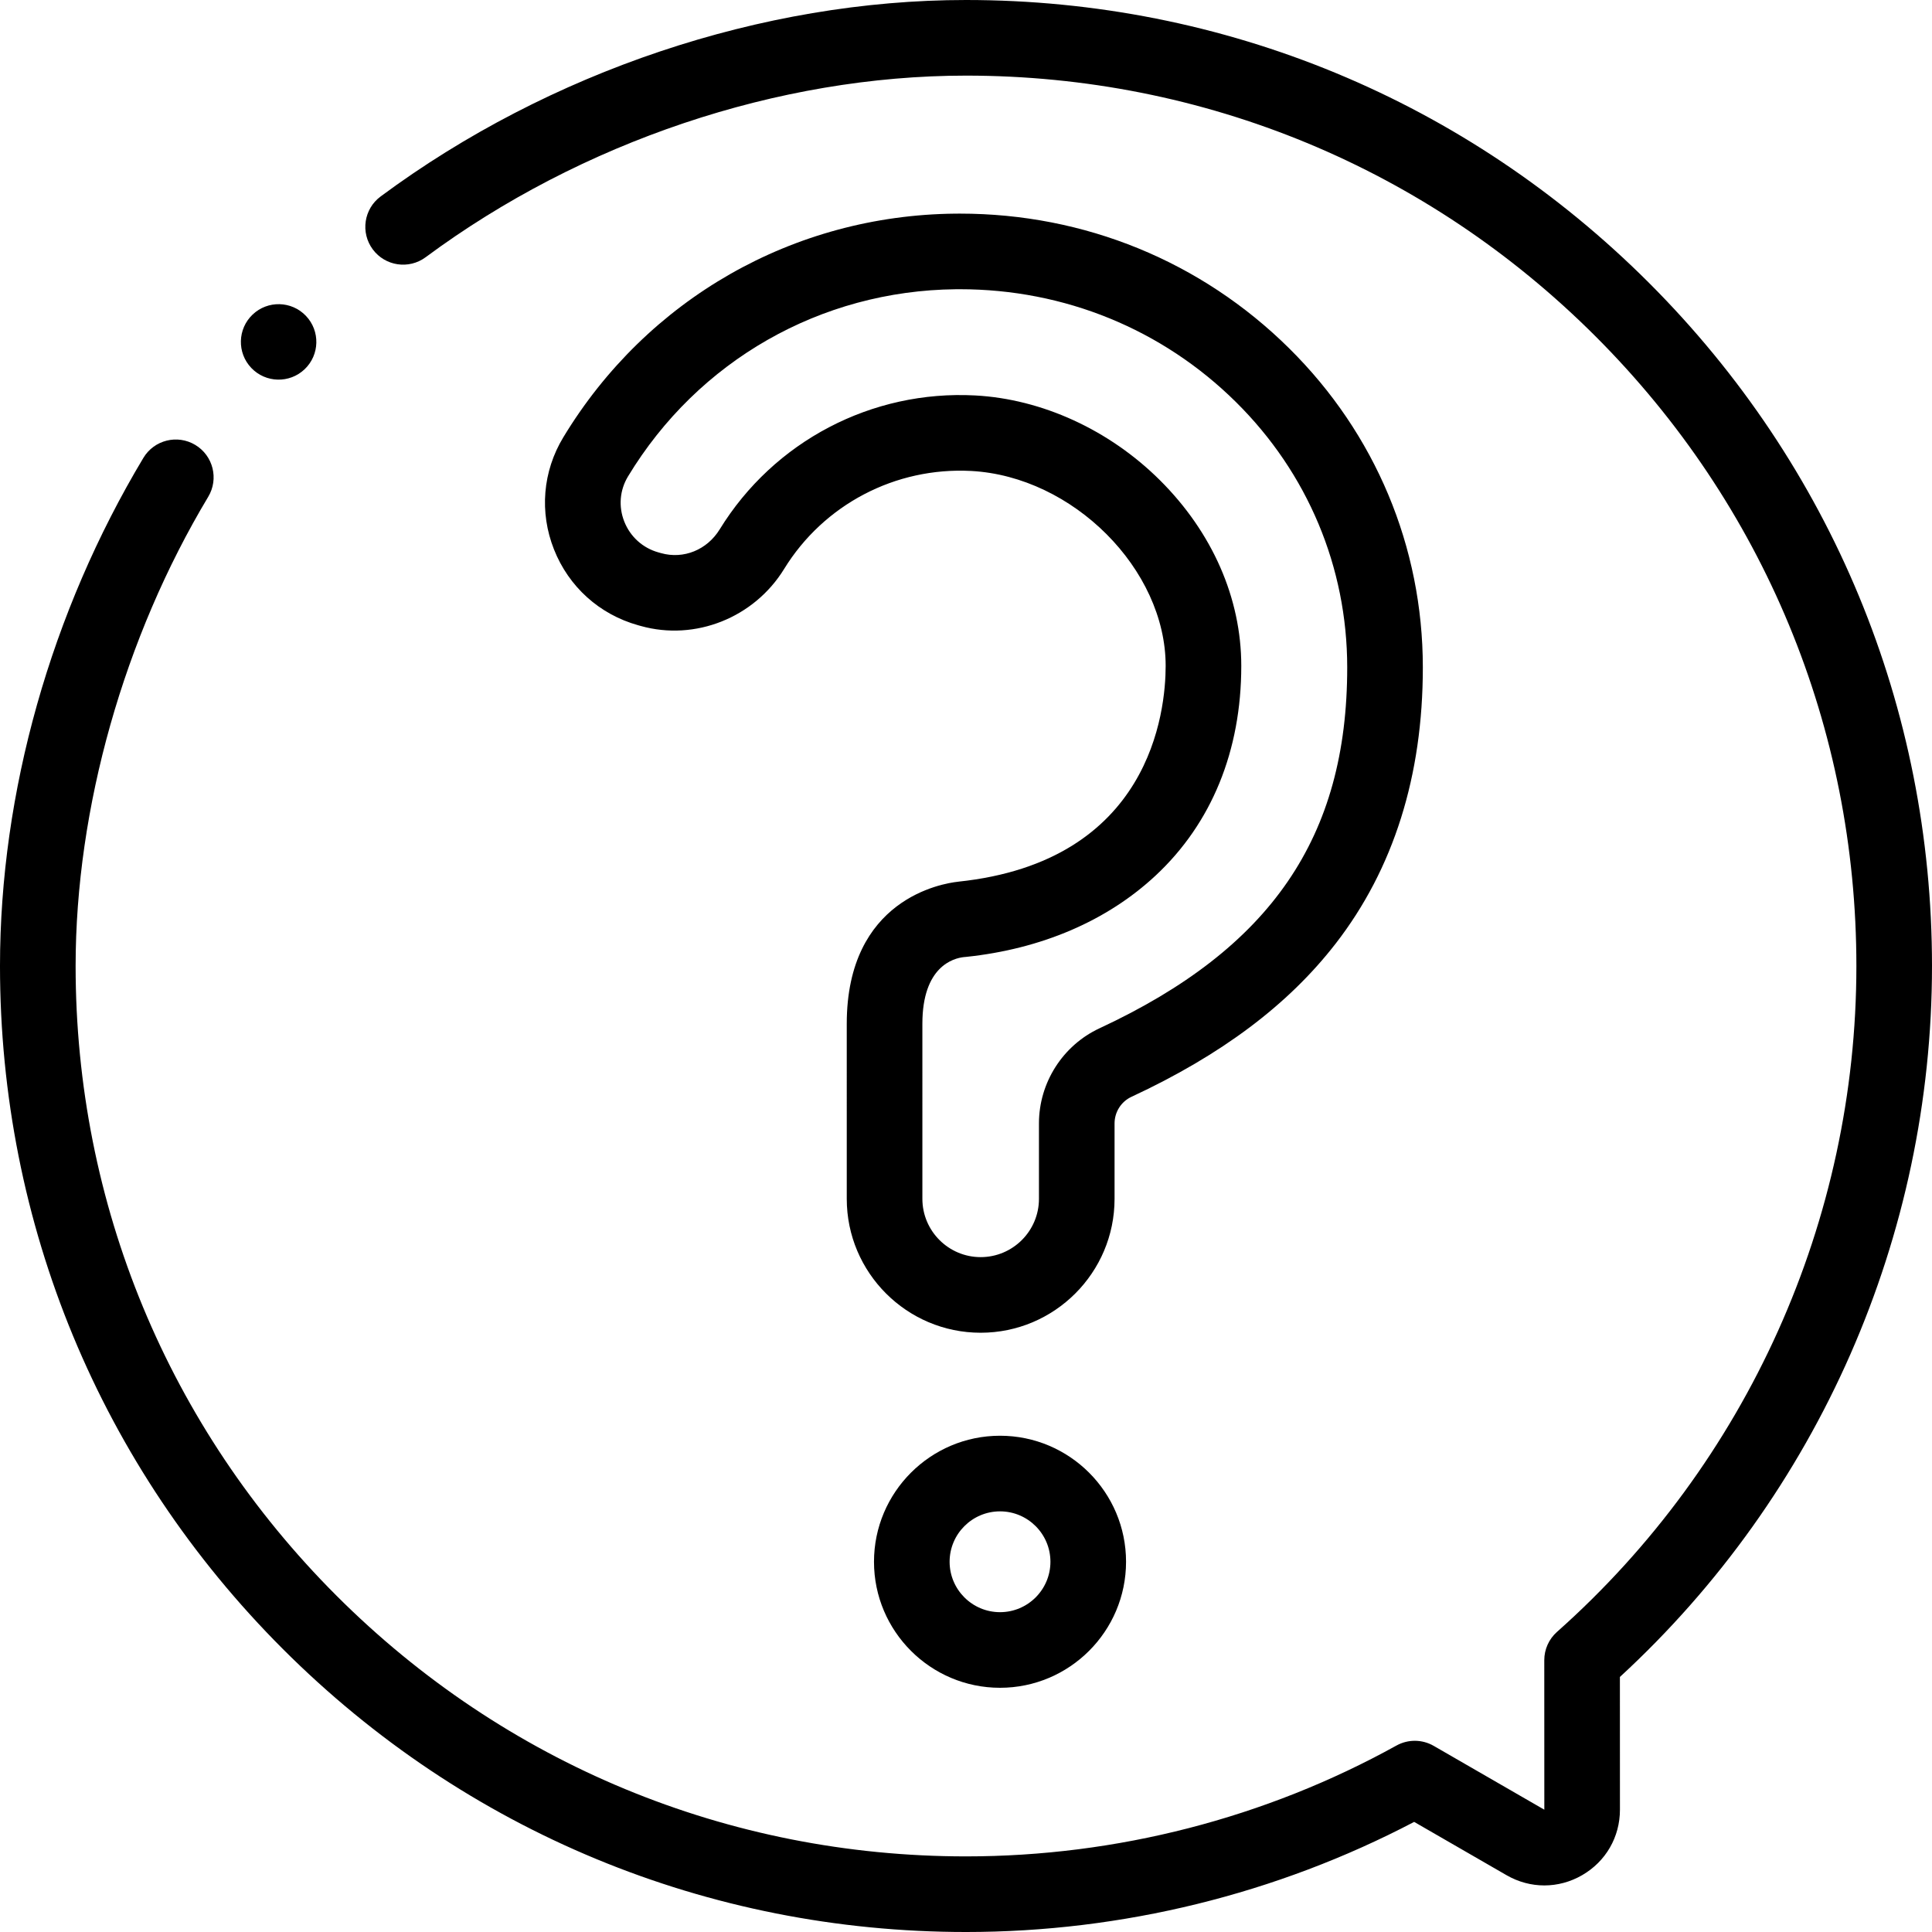
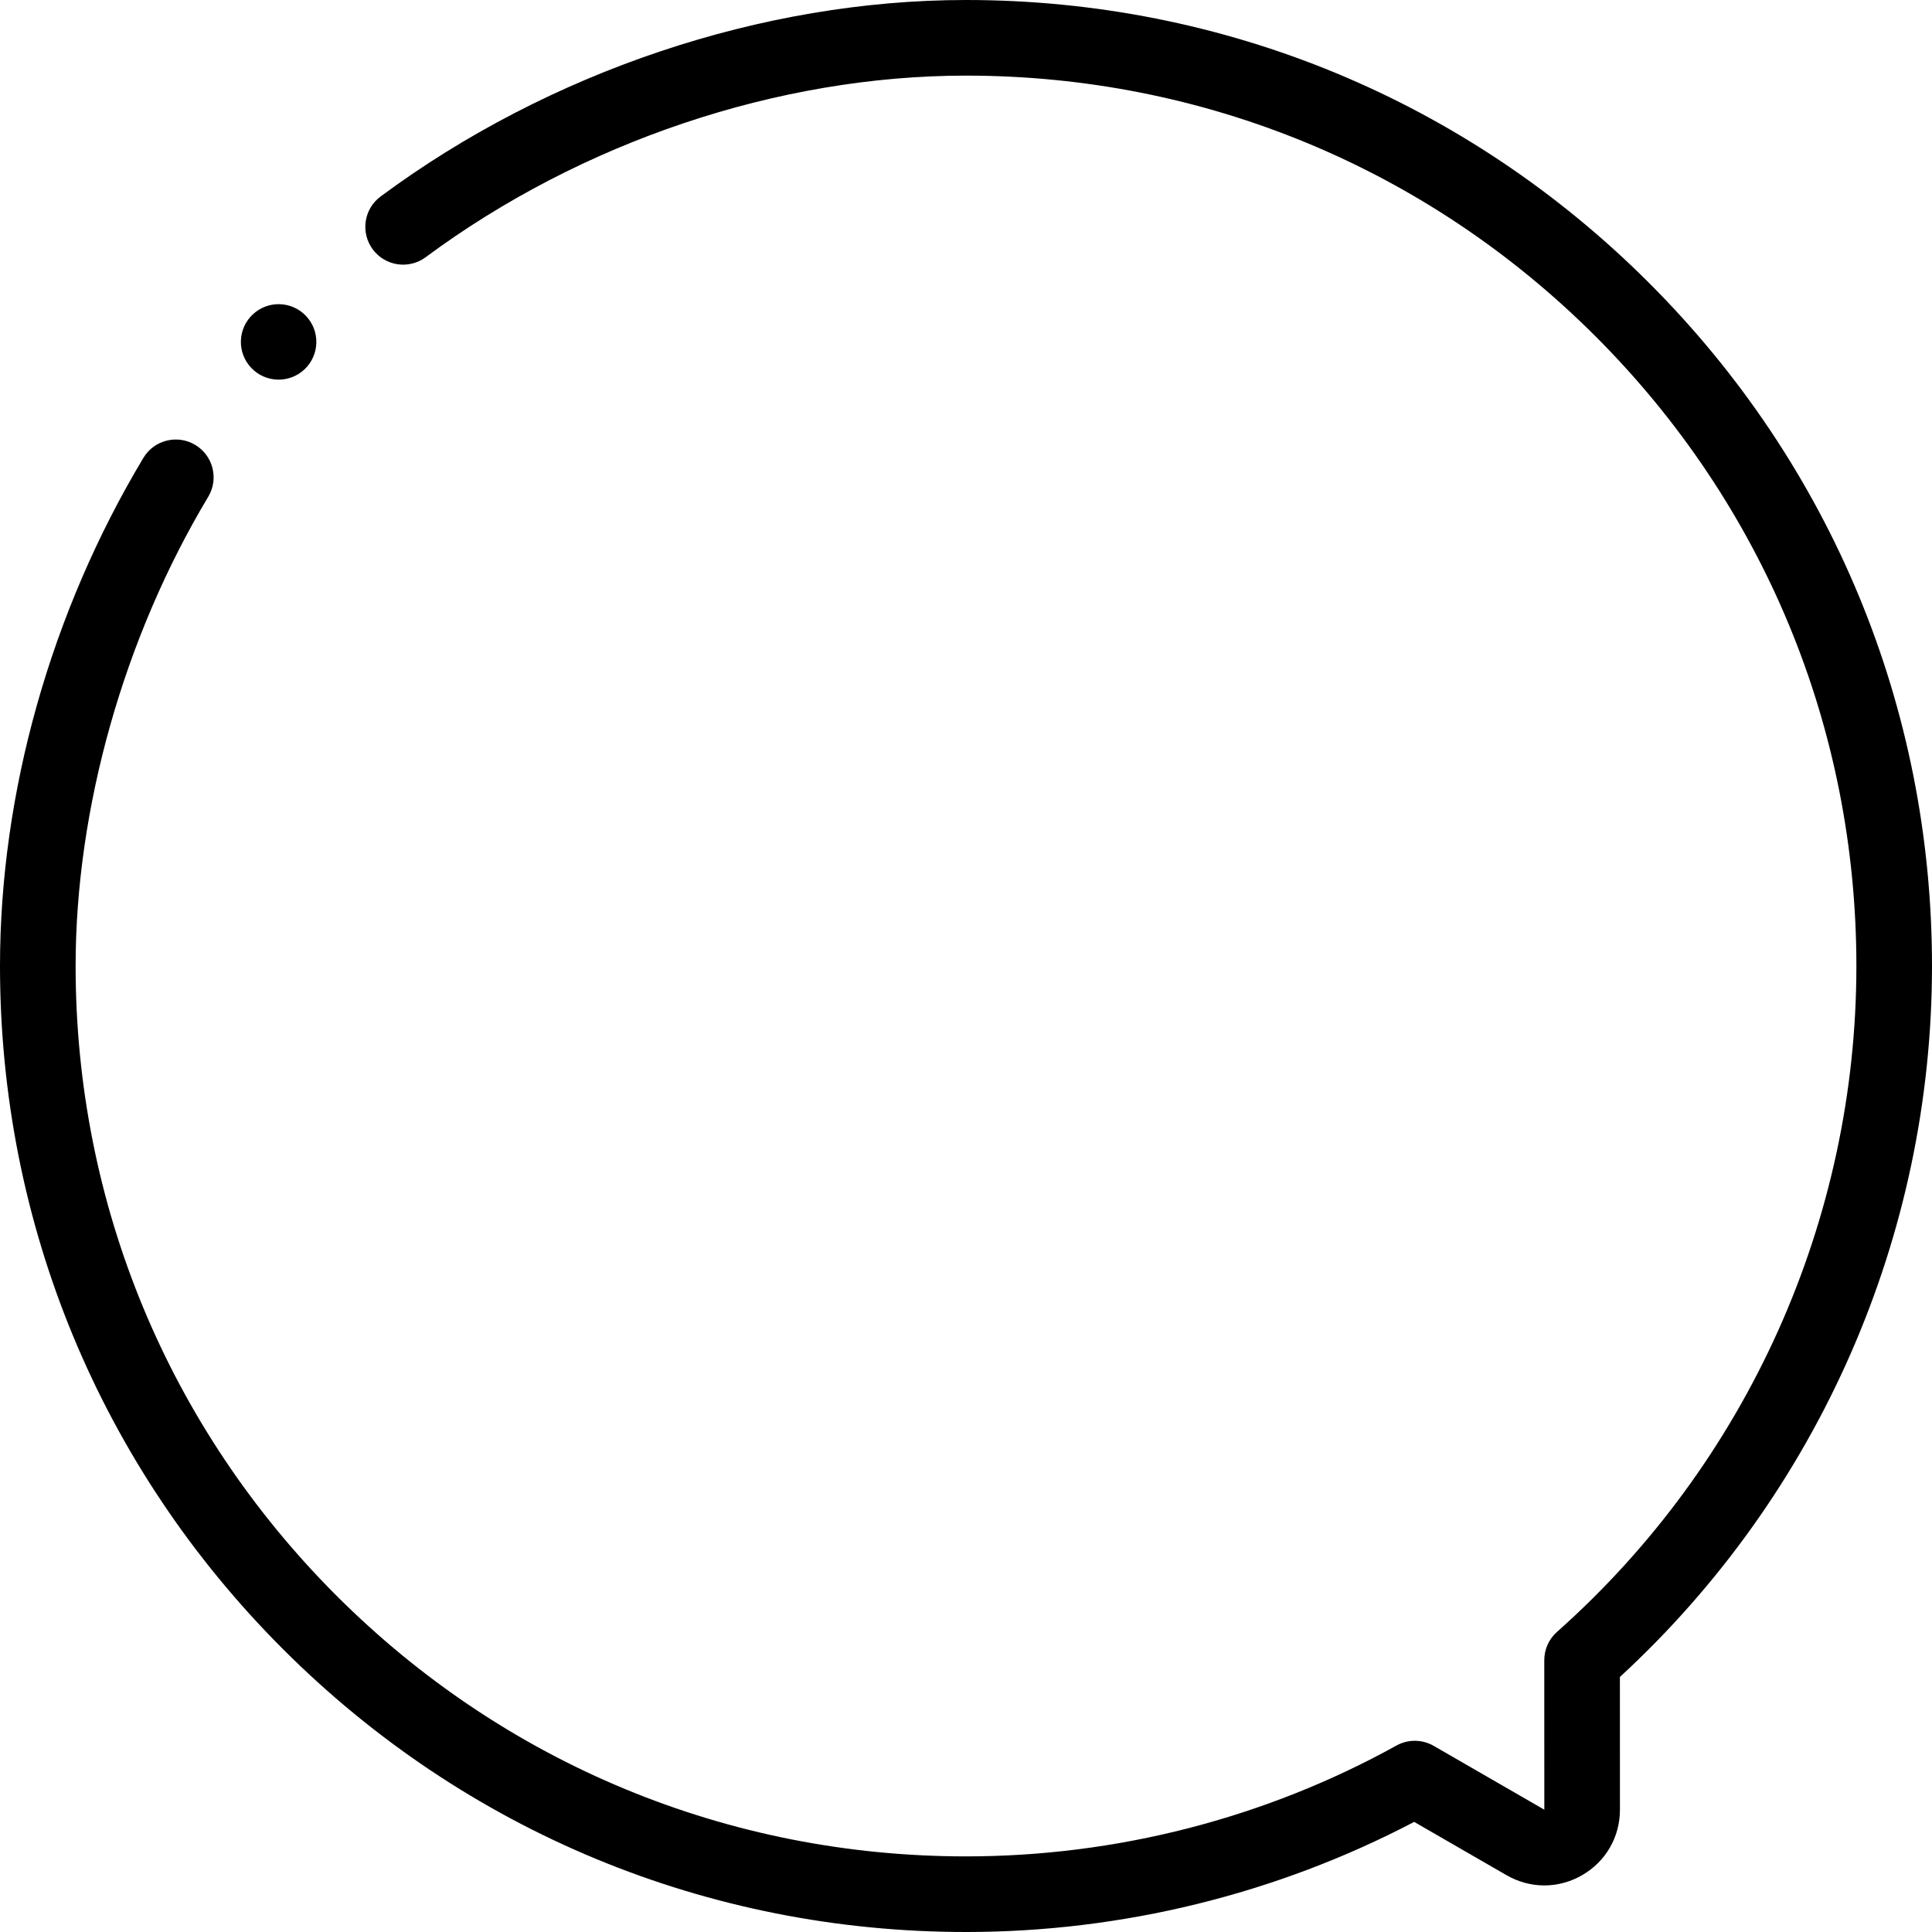
<svg xmlns="http://www.w3.org/2000/svg" id="Capa_1" height="512" viewBox="0 0 512 512" width="512">
  <g>
-     <path d="m80.73 97.852c4.001-3.807 4.157-10.137.35-14.138-3.807-4-10.137-4.157-14.138-.35s-4.157 10.137-.35 14.138 10.137 4.158 14.138.35z">
+     <path d="m80.73 97.852c4.001-3.807 4.157-10.137.35-14.138-3.807-4-10.137-4.157-14.138-.35s-4.157 10.137-.35 14.138 10.137 4.158 14.138.35">
                                                </path>
    <path d="m512 256c0-68.38-26.629-132.667-74.98-181.02-48.353-48.351-112.64-74.98-181.02-74.98-53.944 0-110.488 18.977-155.133 52.068-4.446 3.295-5.378 9.57-2.083 14.016s9.57 5.377 14.016 2.084c41.266-30.586 93.461-48.128 143.2-48.128 63.027 0 122.282 24.544 166.849 69.112 44.568 44.567 69.112 103.822 69.112 166.849 0 67.364-28.92 131.685-79.345 176.472-2.142 1.902-3.367 4.63-3.366 7.494l.012 39.62-29.319-16.916c-3.044-1.755-6.785-1.791-9.86-.087-34.724 19.219-74.173 29.378-114.082 29.378-63.027 0-122.282-24.544-166.849-69.112-44.569-44.567-69.113-103.823-69.113-166.85 0-41.791 12.81-87.114 35.144-124.349 2.846-4.745 1.307-10.899-3.438-13.746-4.746-2.848-10.9-1.308-13.747 3.438-24.503 40.851-37.998 88.673-37.998 134.657 0 68.38 26.629 132.667 74.98 181.02 48.353 48.351 112.64 74.98 181.02 74.98 41.385 0 82.32-10.073 118.767-29.18l24.48 14.123c6.275 3.621 13.766 3.62 20.04-.005 6.273-3.624 10.017-10.113 10.015-17.357l-.011-35.171c52.622-48.432 82.709-116.837 82.709-188.41z">
                                                </path>
-     <path d="m265.016 380.485c-18.416 0-33.398 14.982-33.398 33.398s14.982 33.398 33.398 33.398 33.398-14.982 33.398-33.398c0-18.415-14.982-33.398-33.398-33.398zm0 46.758c-7.366 0-13.359-5.993-13.359-13.359s5.993-13.359 13.359-13.359 13.359 5.993 13.359 13.359-5.992 13.359-13.359 13.359z">
-                                                 </path>
-     <path d="m353.972 250.053c15.335-19.796 23.105-44.431 23.094-73.218-.012-31.91-12.591-61.926-35.42-84.518-23.297-23.057-54.235-35.706-87.249-35.706-.431 0-.864.002-1.296.007-42.81.429-81.62 22.585-103.818 59.269-5.469 9.039-6.37 19.87-2.472 29.716 3.92 9.901 12.046 17.224 22.303 20.094l.708.197c14.41 4.032 30.023-2.181 37.972-15.106 0 0 0 0 0-.001 10.512-17.097 29.495-27.036 49.573-25.978 26.976 1.444 51.544 26.058 51.544 51.641 0 12.074-3.969 51.884-55.043 57.213l.001.008c-4.157.447-29.471 4.546-29.471 37.644l.002 46.391c0 19.567 15.919 35.484 35.485 35.484 19.567 0 35.485-15.919 35.485-35.485v-19.992c0-3.014 1.753-5.776 4.466-7.038 23.842-11.087 41.55-24.375 54.136-40.622zm-62.585 22.452c-9.752 4.537-16.054 14.432-16.054 25.208v19.992c0 8.517-6.929 15.446-15.446 15.446s-15.446-6.929-15.446-15.45l-.002-46.387c0-15.242 8.277-17.389 11.021-17.678.238-.002.189-.011.49-.042 20.047-2.092 37.459-9.567 50.353-21.613 14.817-13.844 22.649-33.047 22.649-55.531 0-17.896-7.661-35.371-21.573-49.204-13.393-13.318-31.231-21.5-48.94-22.447-27.399-1.467-53.351 12.133-67.714 35.492v-.001c-3.339 5.432-9.568 7.967-15.511 6.302l-.708-.197c-4.164-1.165-7.468-4.143-9.062-8.169-1.572-3.973-1.213-8.334.984-11.967 18.578-30.703 51.054-49.247 86.873-49.606.364-.003.727-.005 1.09-.005 27.7 0 53.644 10.598 73.159 29.91 18.999 18.801 29.467 43.762 29.477 70.283.018 45.041-20.226 74.545-65.64 95.664z">
-                                                 </path>
  </g>
</svg>